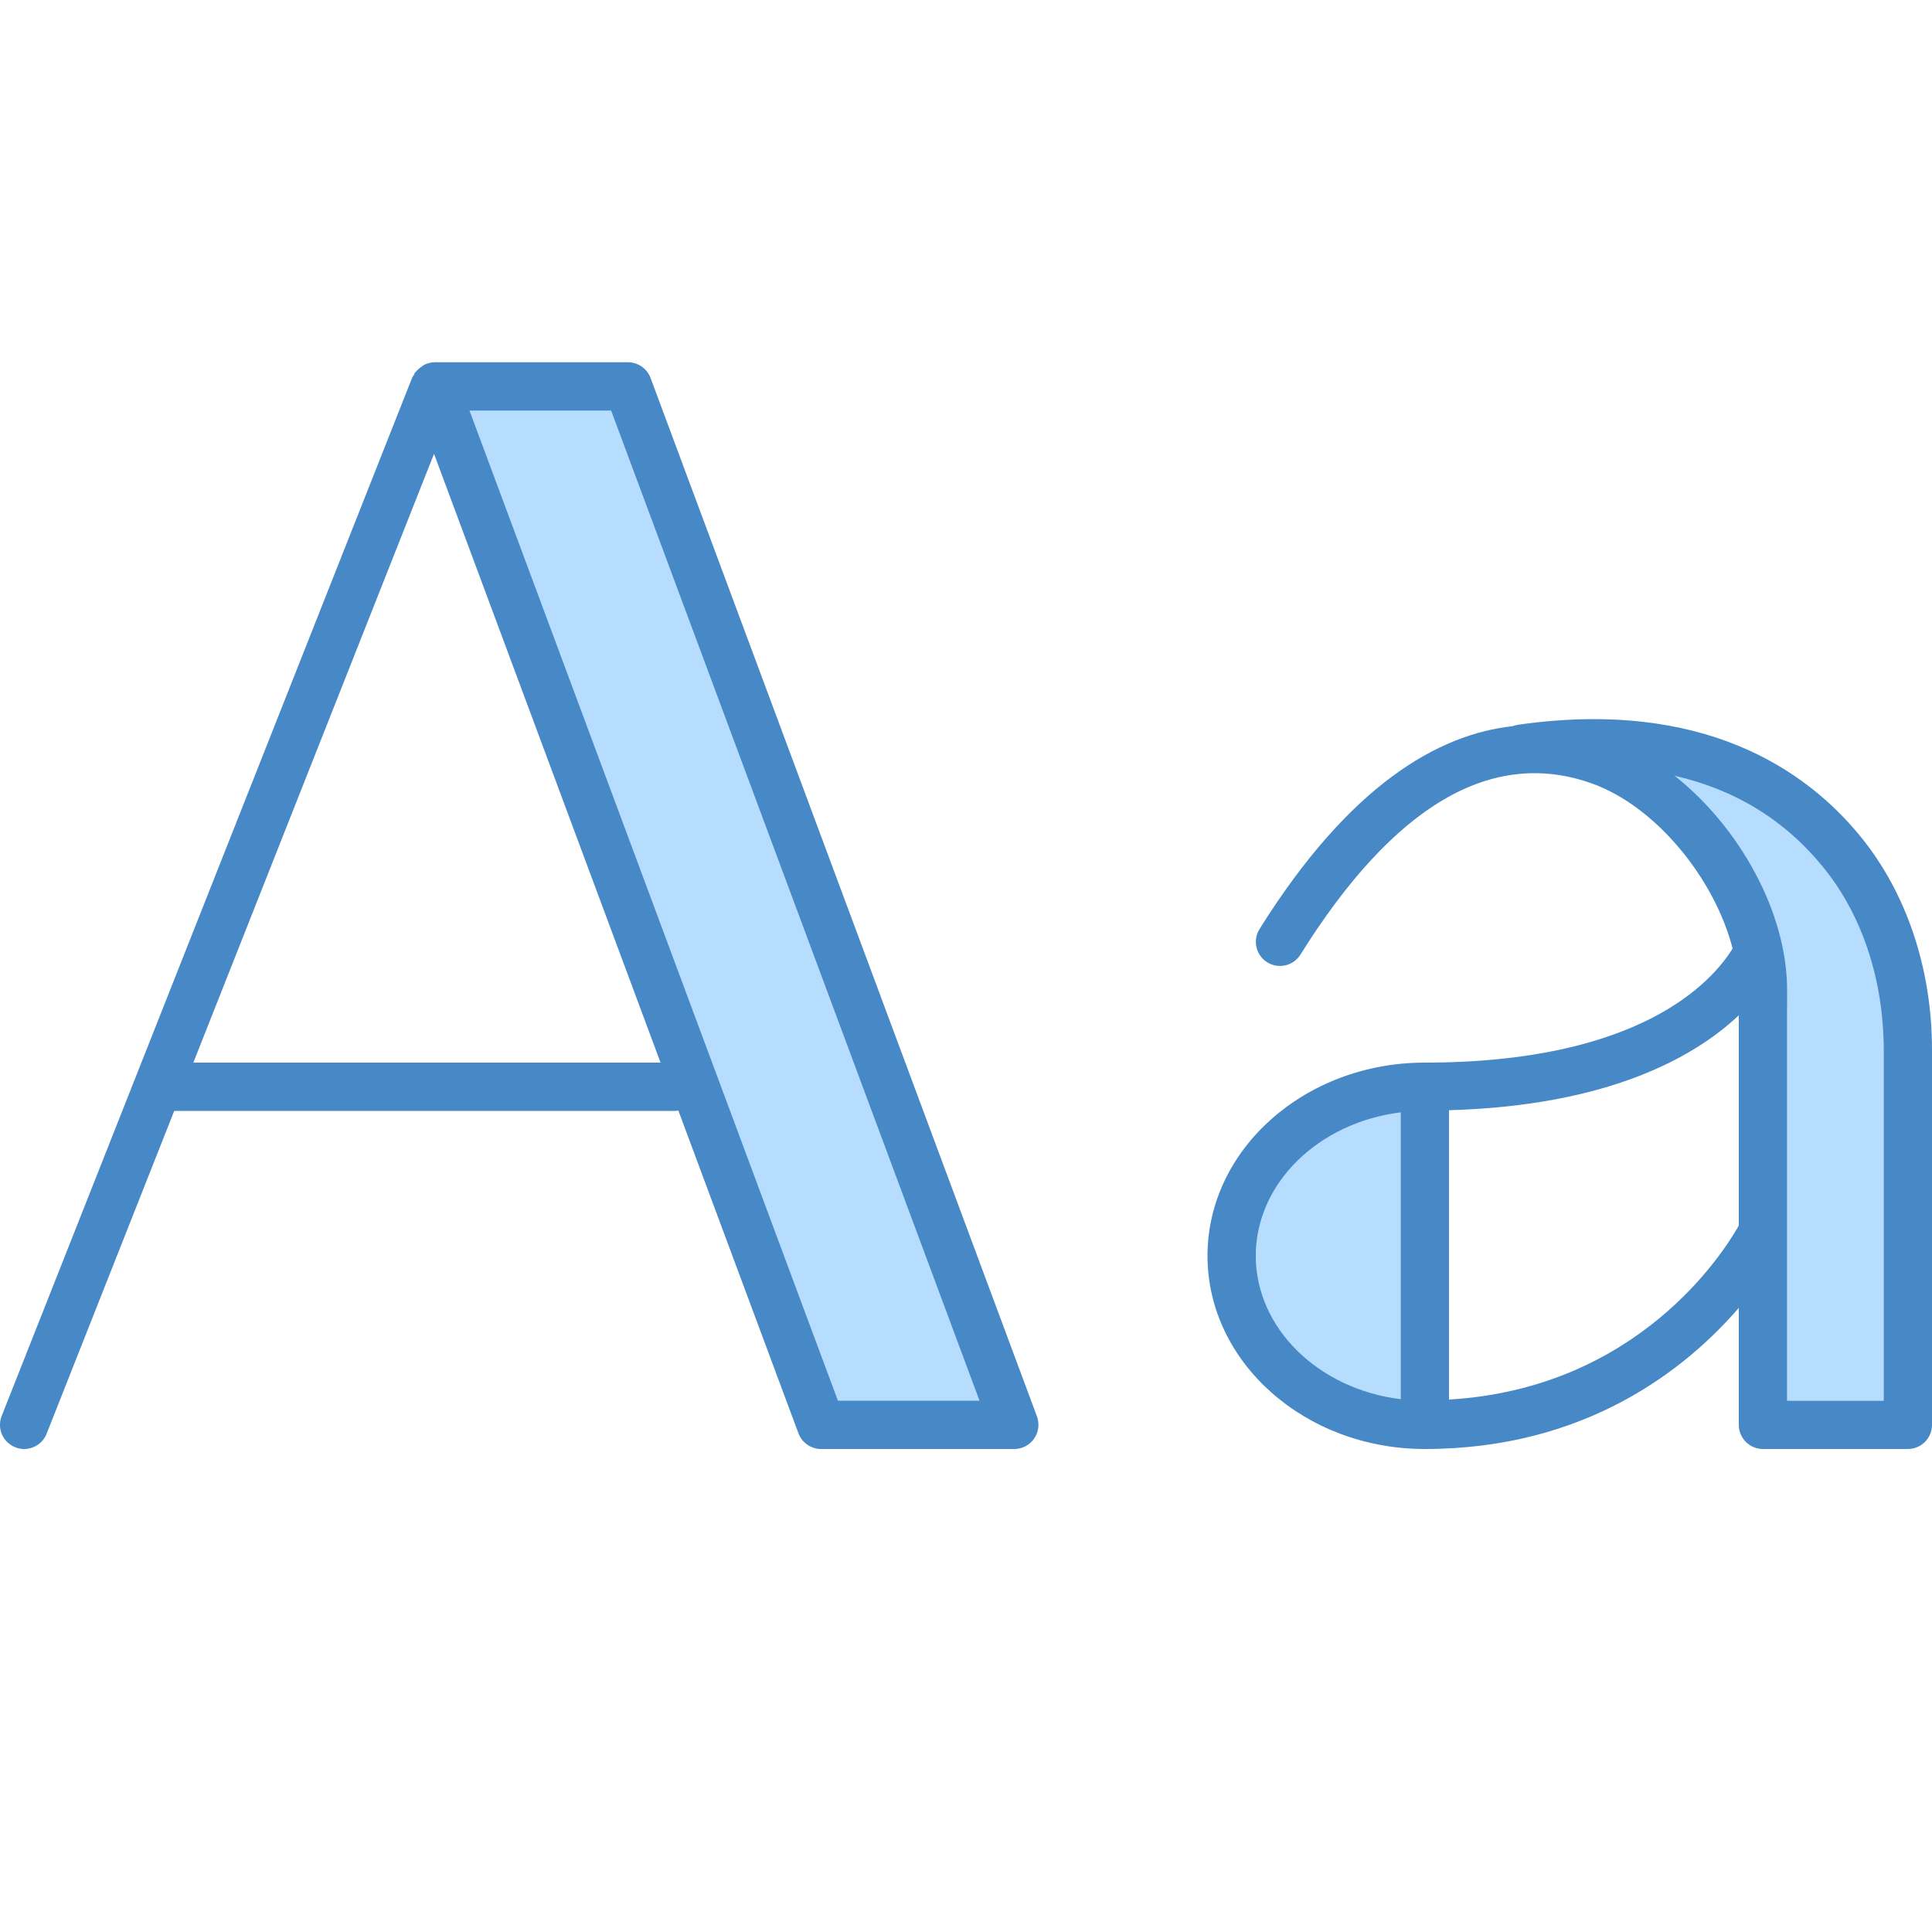
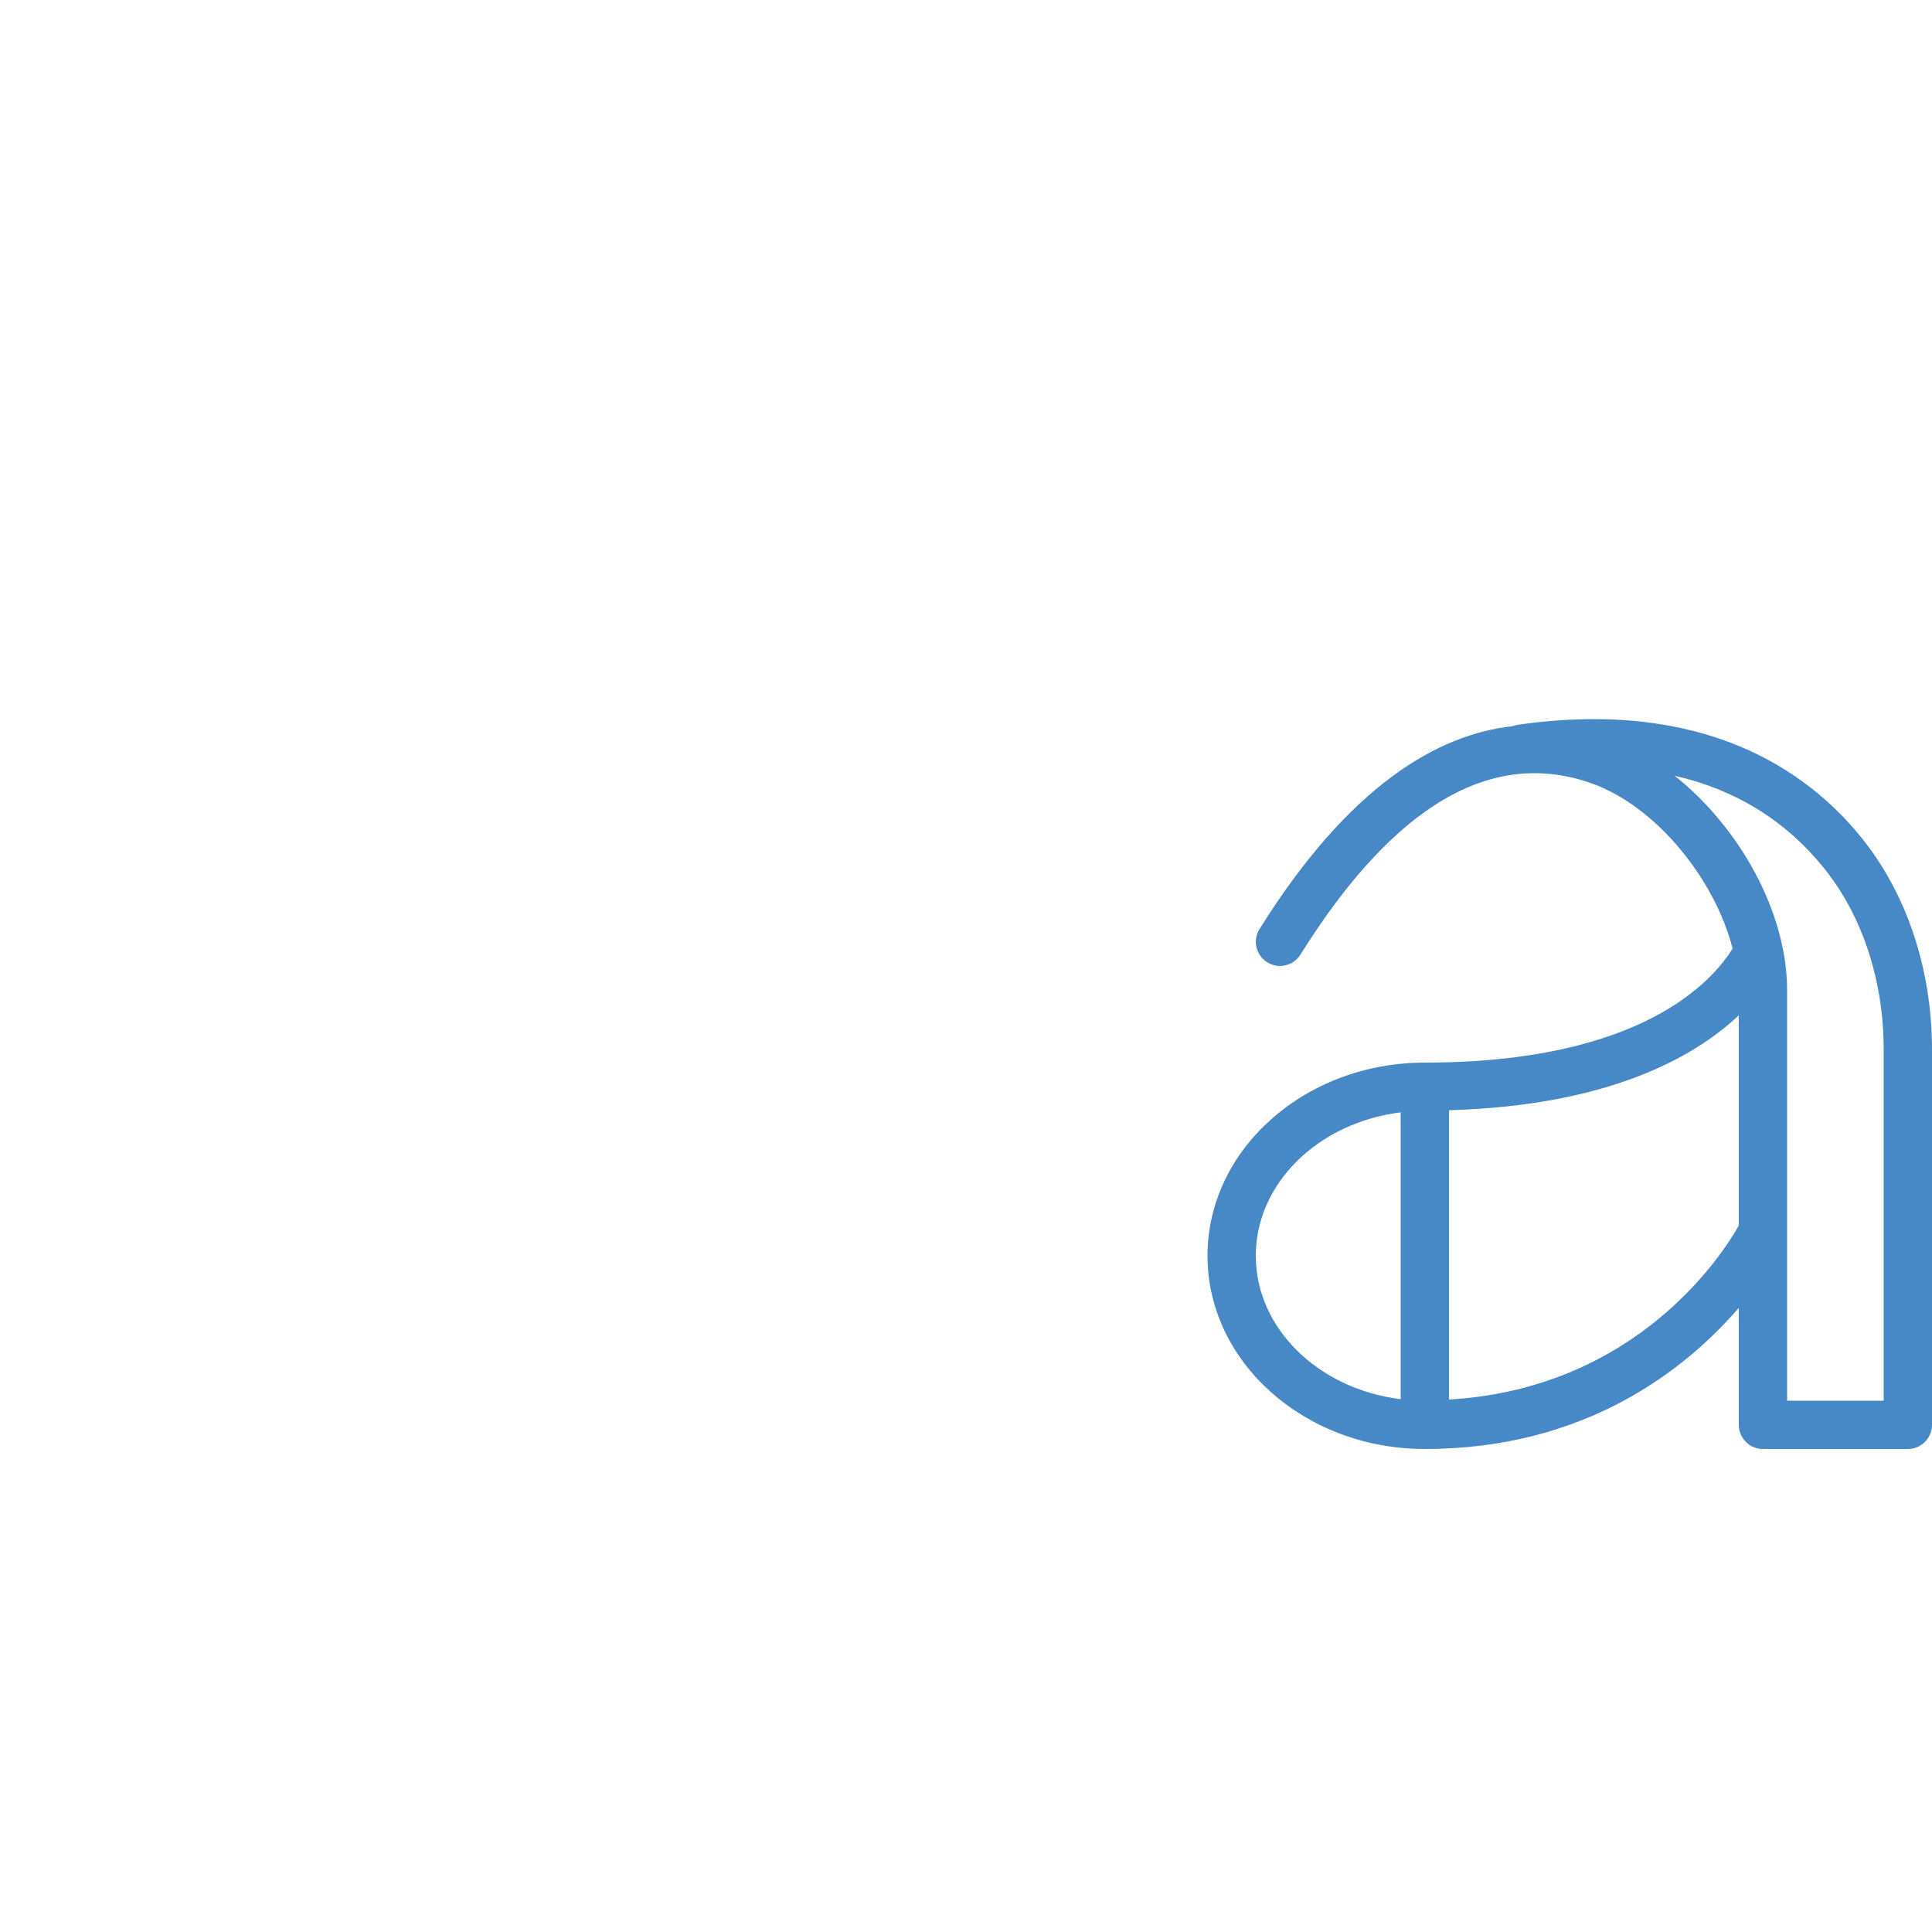
<svg xmlns="http://www.w3.org/2000/svg" viewBox="0 0 40 40" width="80px" height="80px">
-   <path fill="#b6dcfe" d="M37,29v-8c0,0,0-4-3-5c0,0,4-1,5,5v8H37z" />
-   <path fill="#b6dcfe" d="M26,26c0,1.657,1.343,3,3,3v-6C27.343,23,26,24.343,26,26z" />
-   <polygon fill="#b6dcfe" points="9,8 13,8 21,29.5 17,29.5" />
-   <path fill="#4788c7" d="M21.469,29.325l-8-21.5C13.396,7.63,13.209,7.5,13,7.5H9c-0.001,0-0.003,0.001-0.004,0.001 C8.921,7.502,8.85,7.521,8.784,7.553C8.765,7.562,8.751,7.577,8.733,7.588C8.689,7.617,8.65,7.65,8.616,7.691 C8.609,7.701,8.597,7.705,8.59,7.715C8.581,7.728,8.581,7.744,8.573,7.757C8.562,7.778,8.544,7.794,8.535,7.816l-8.5,21.5 c-0.102,0.257,0.024,0.547,0.281,0.648C0.377,29.989,0.438,30,0.5,30c0.199,0,0.388-0.12,0.465-0.316L3.607,23H14 c0.016,0,0.029-0.008,0.044-0.009l2.487,6.684C16.604,29.87,16.791,30,17,30h4c0.164,0,0.317-0.08,0.41-0.215 C21.504,29.65,21.525,29.479,21.469,29.325z M4.003,22L8.986,9.396L13.676,22H4.003z M17.348,29L9.72,8.5h2.933L20.28,29H17.348z" />
  <path fill="#4788c7" d="M38.512,17.309c-1.107-1.354-3.235-2.852-7.082-2.304c-0.04,0.006-0.078,0.016-0.113,0.03 c-1.539,0.168-3.374,1.214-5.24,4.2c-0.146,0.233-0.075,0.542,0.159,0.688c0.232,0.146,0.542,0.076,0.688-0.159 c1.932-3.091,3.959-4.282,6.033-3.544c1.326,0.474,2.541,1.967,2.915,3.418C35.439,20.339,33.944,22,29.5,22 c-2.481,0-4.5,1.794-4.5,4s2.019,4,4.5,4c3.349,0,5.417-1.668,6.5-2.922V29.5c0,0.276,0.224,0.5,0.5,0.5h3 c0.276,0,0.5-0.224,0.5-0.5v-7.76C40,20.055,39.472,18.481,38.512,17.309z M26,26c0-1.509,1.306-2.761,3-2.97v5.939 C27.306,28.761,26,27.509,26,26z M30,28.976v-5.99c3.282-0.094,5.065-1.085,6-1.965v4.352C35.684,25.938,33.906,28.747,30,28.976z M39,29h-2v-8.5c0-1.604-0.979-3.368-2.329-4.439c1.248,0.284,2.274,0.912,3.067,1.881C38.552,18.937,39,20.285,39,21.74V29z" />
</svg>